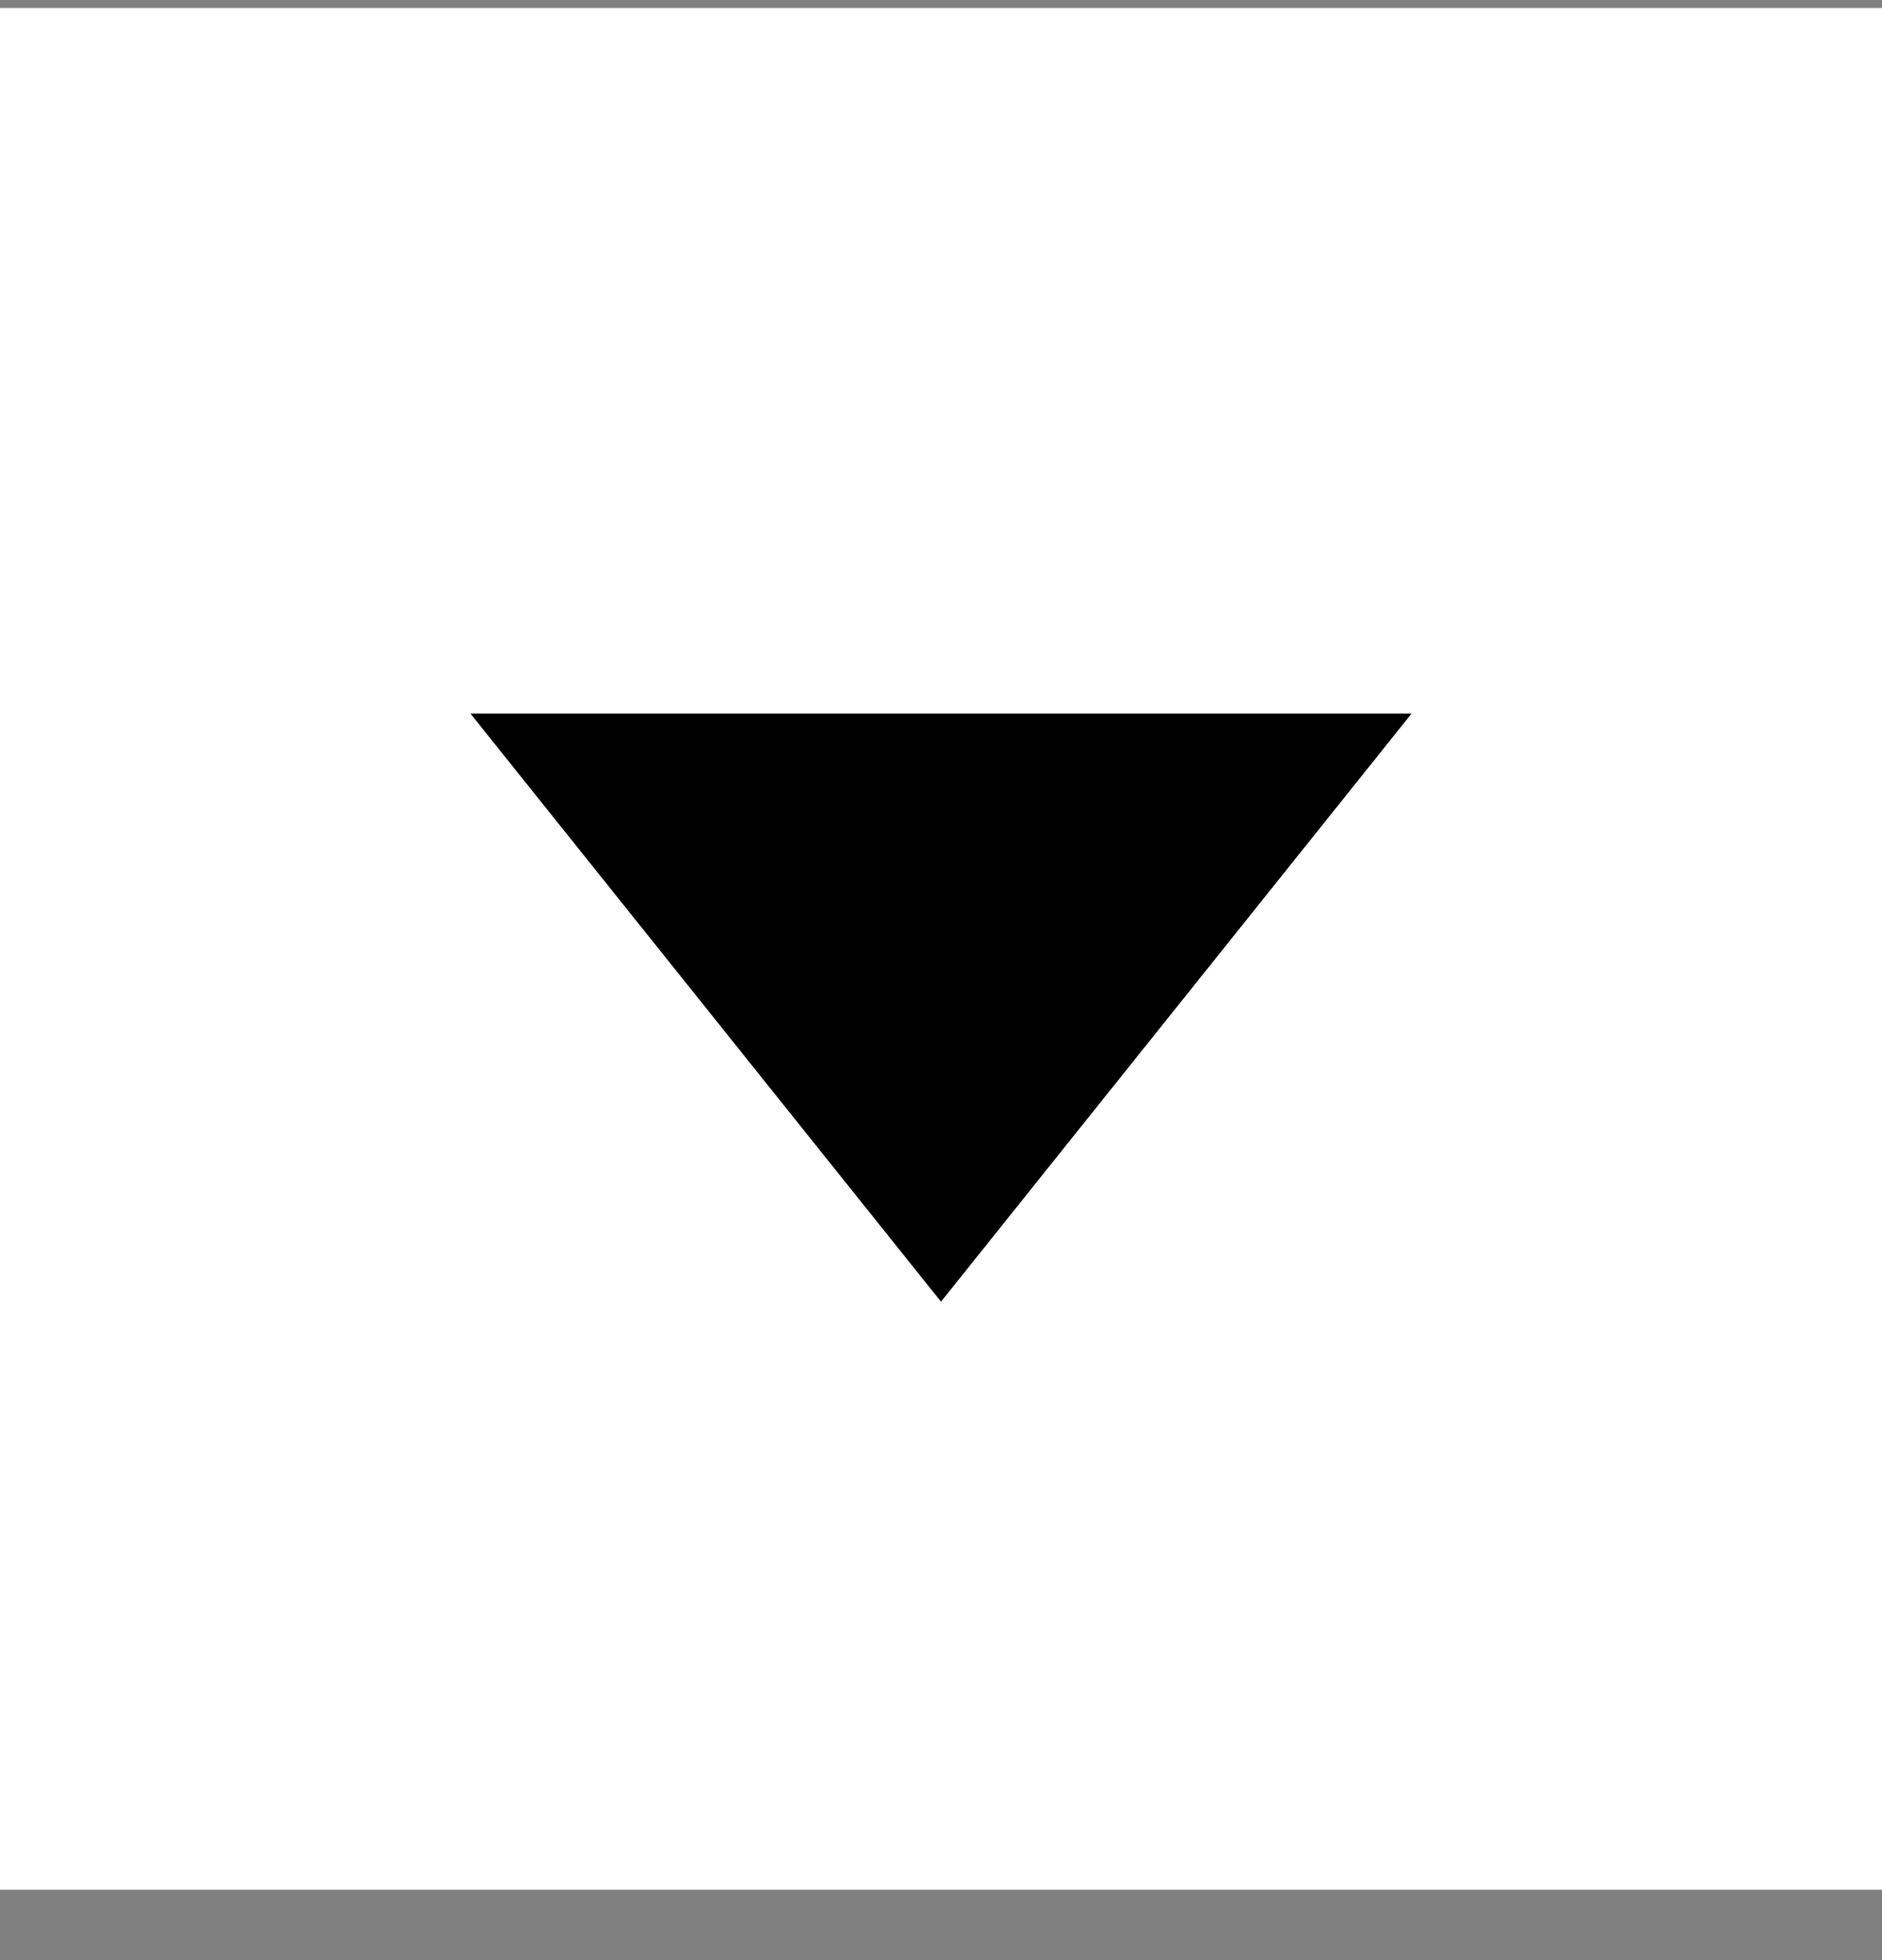
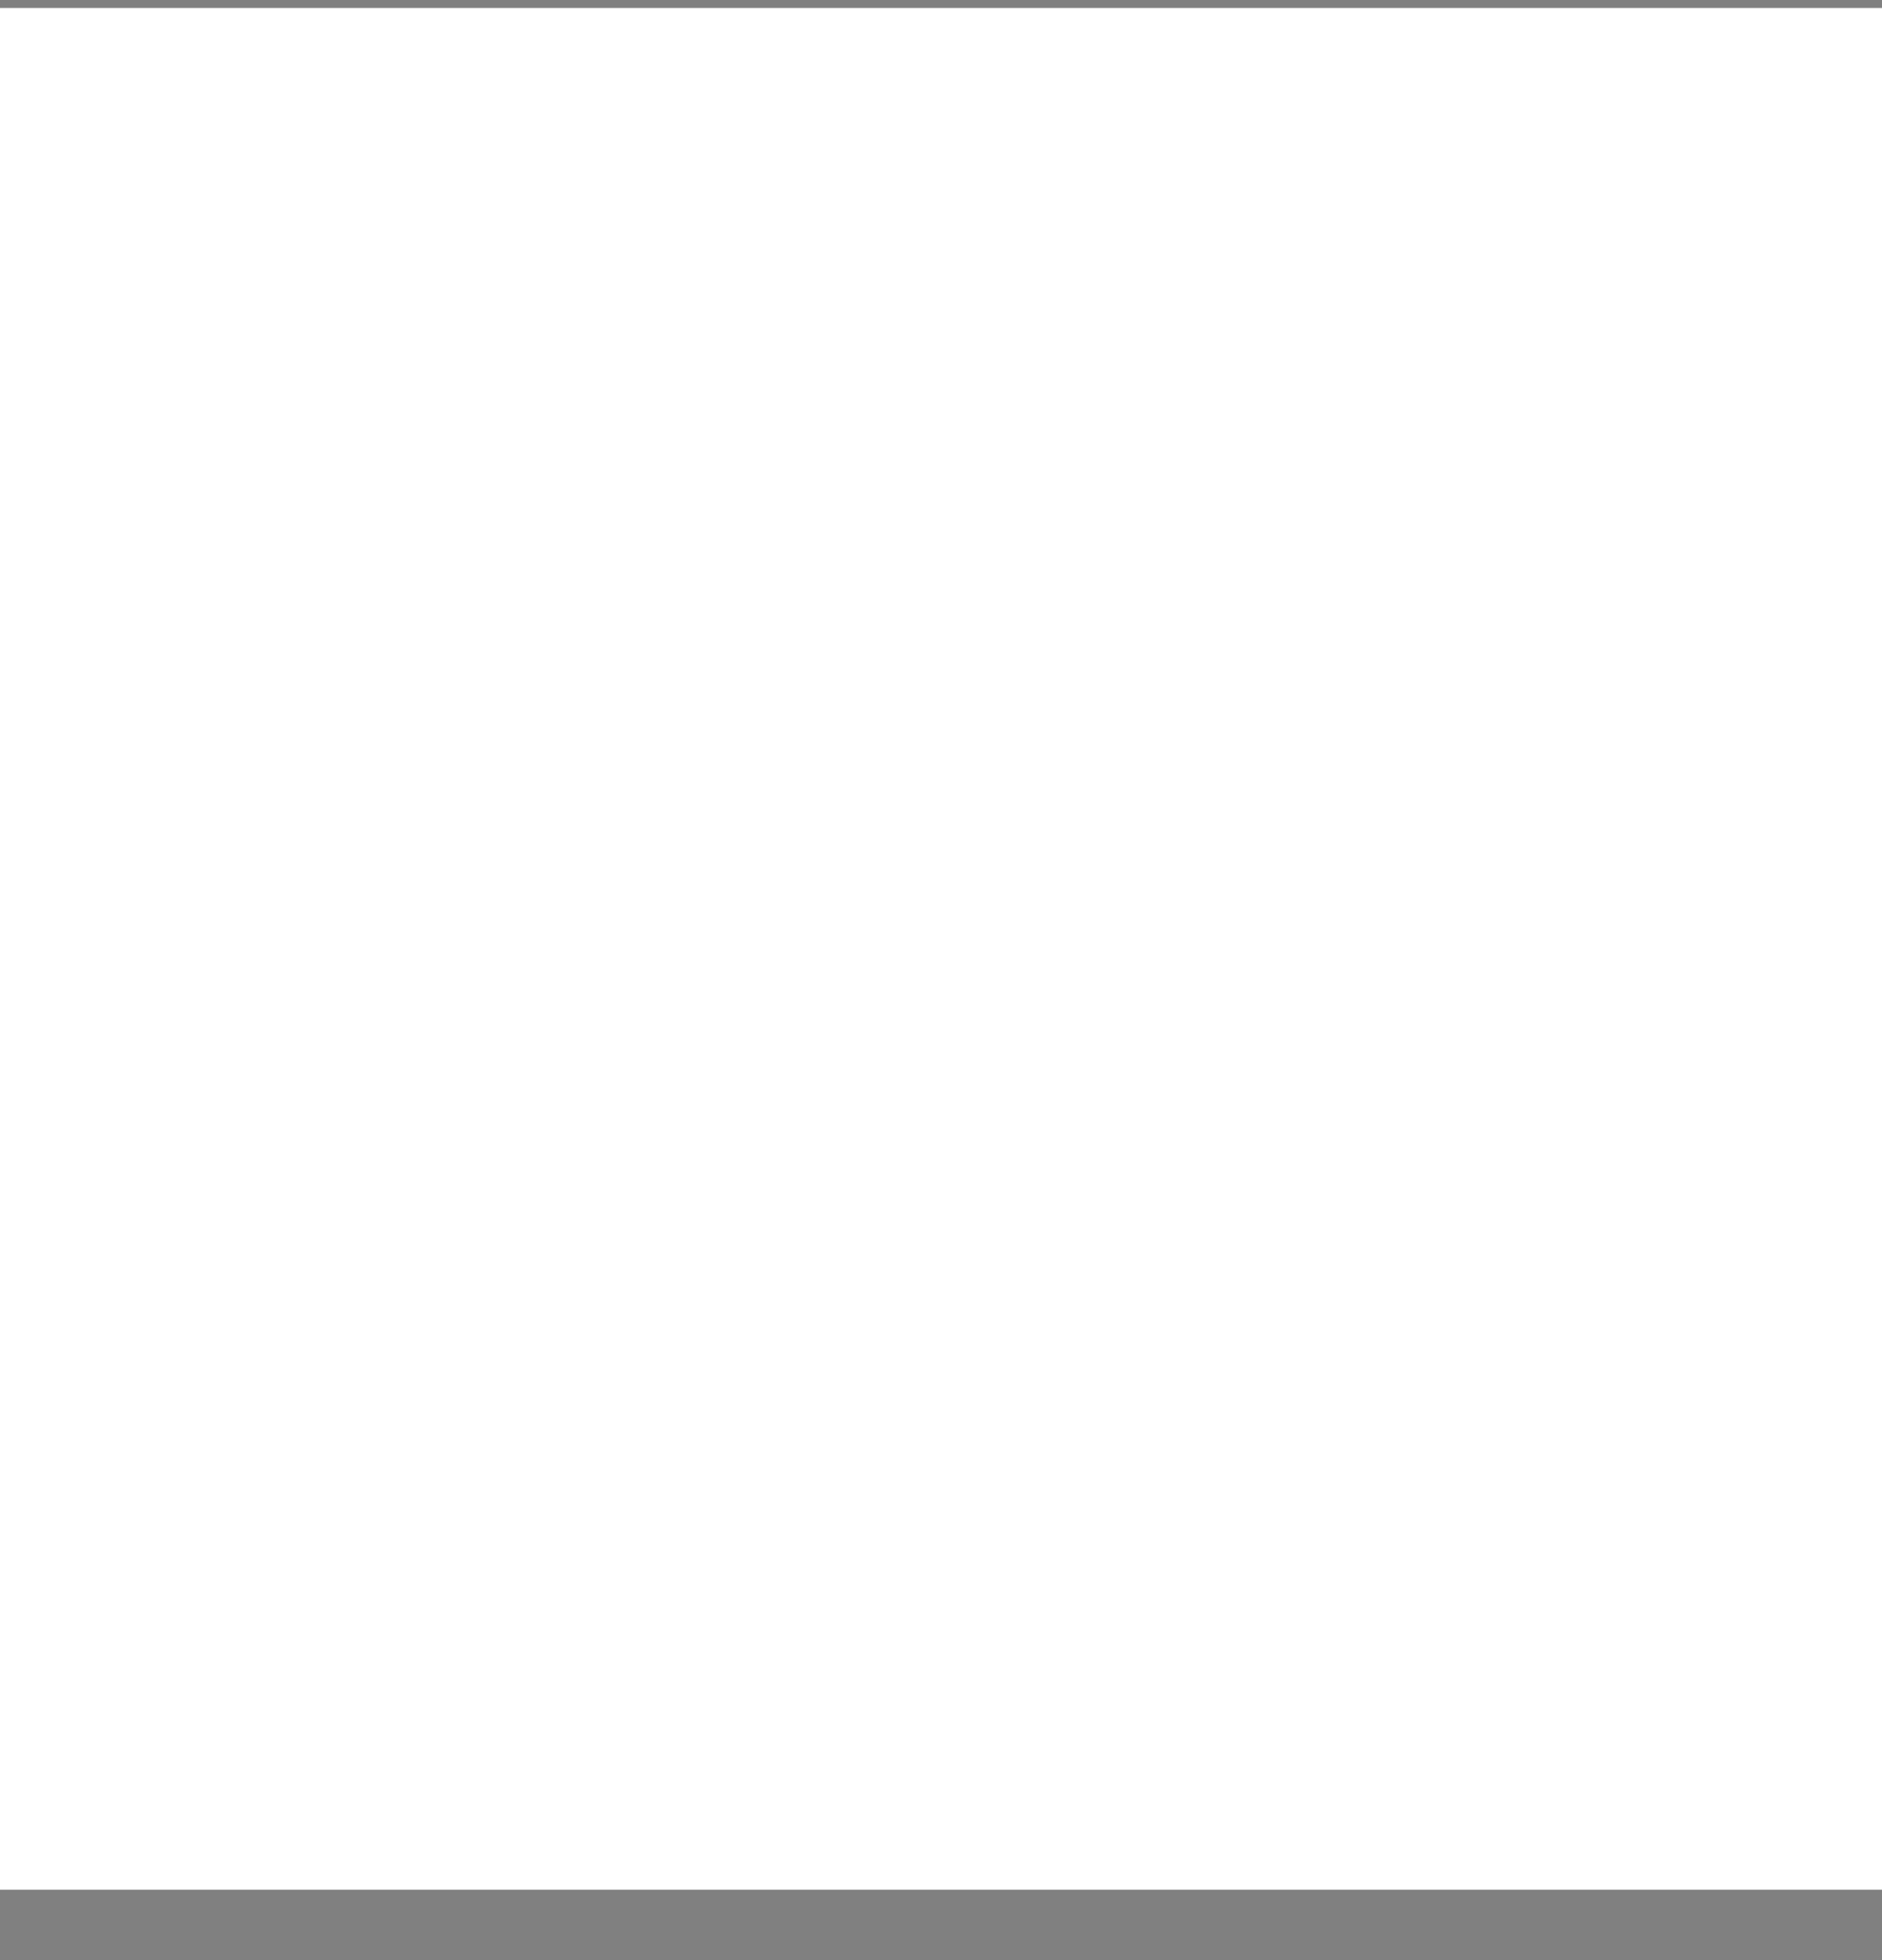
<svg xmlns="http://www.w3.org/2000/svg" width="24" height="25" viewBox="0 0 24 25" fill="none">
  <rect x="0" y="0" width="24" height="25" fill="#808080" stroke="none" />
  <g clip-path="url(#clip0_394_3186)">
    <rect width="24" height="24" transform="translate(0 0.102)" fill="white" style="mix-blend-mode:multiply" />
-     <path d="M18 9.102L12 16.602L6 9.102H18Z" fill="black" />
  </g>
  <defs>
    <clipPath id="clip0_394_3186">
      <rect width="24" height="24" fill="white" transform="translate(0 0.102)" />
    </clipPath>
  </defs>
</svg>